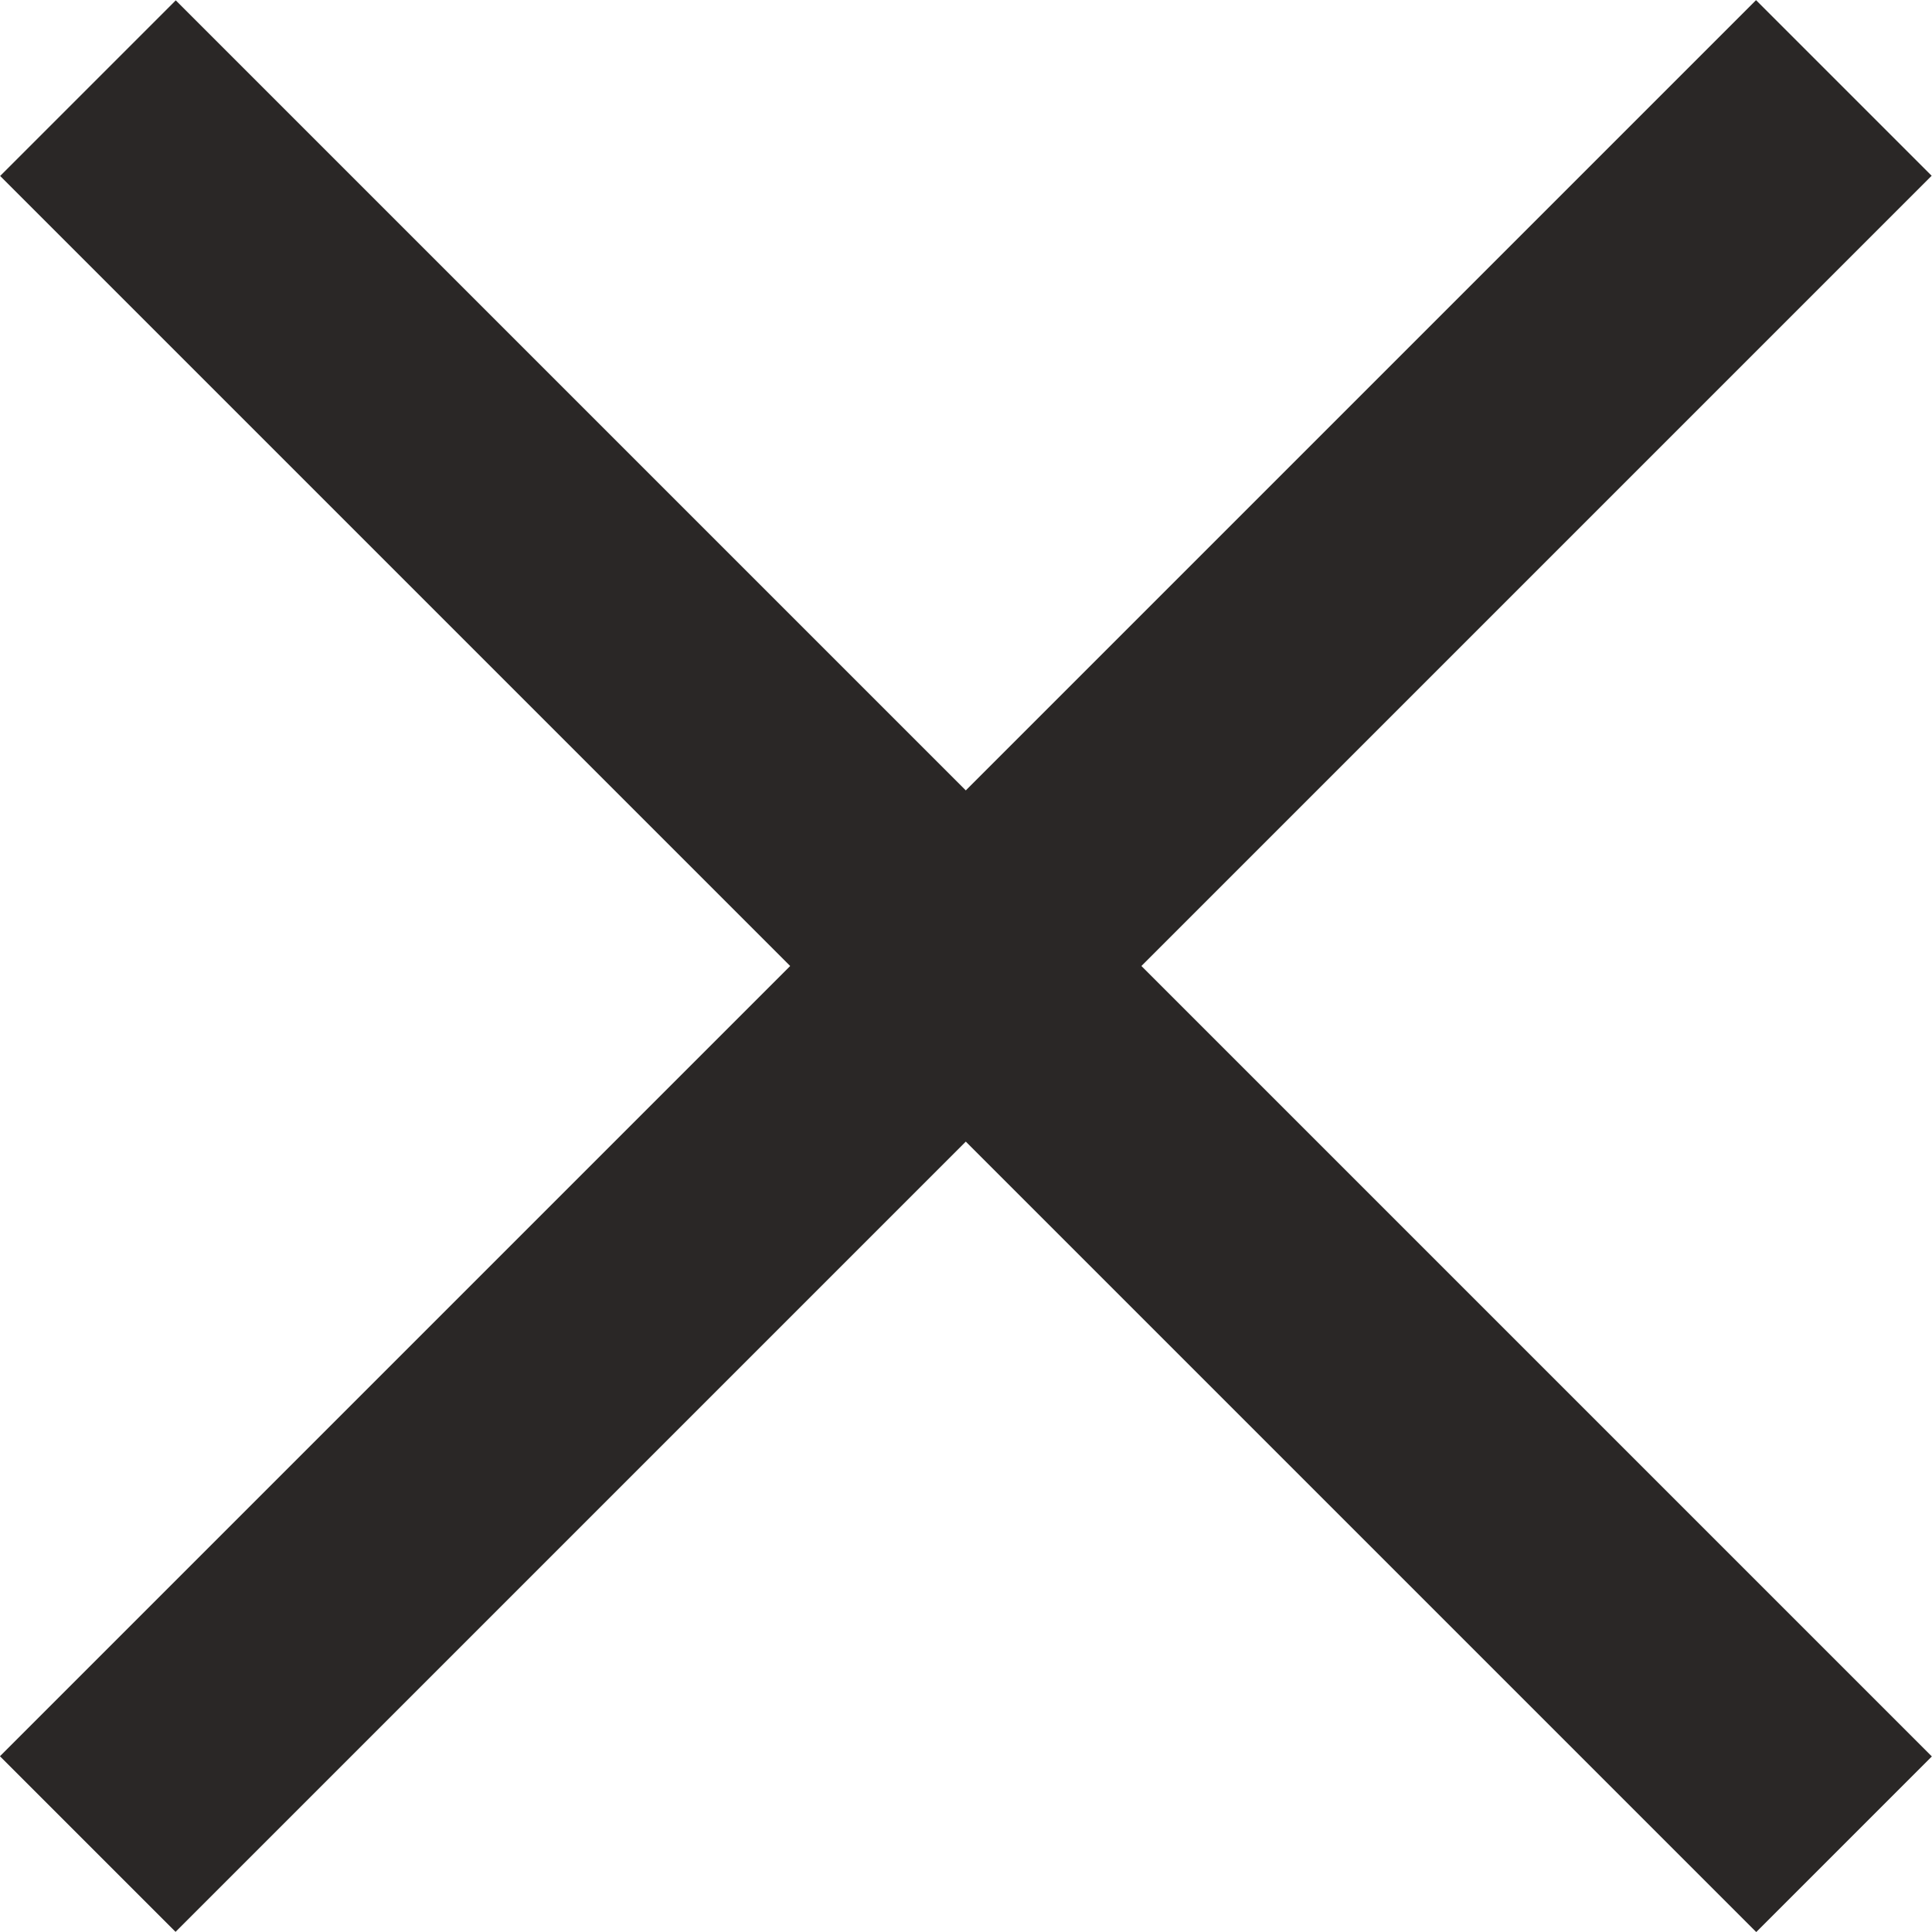
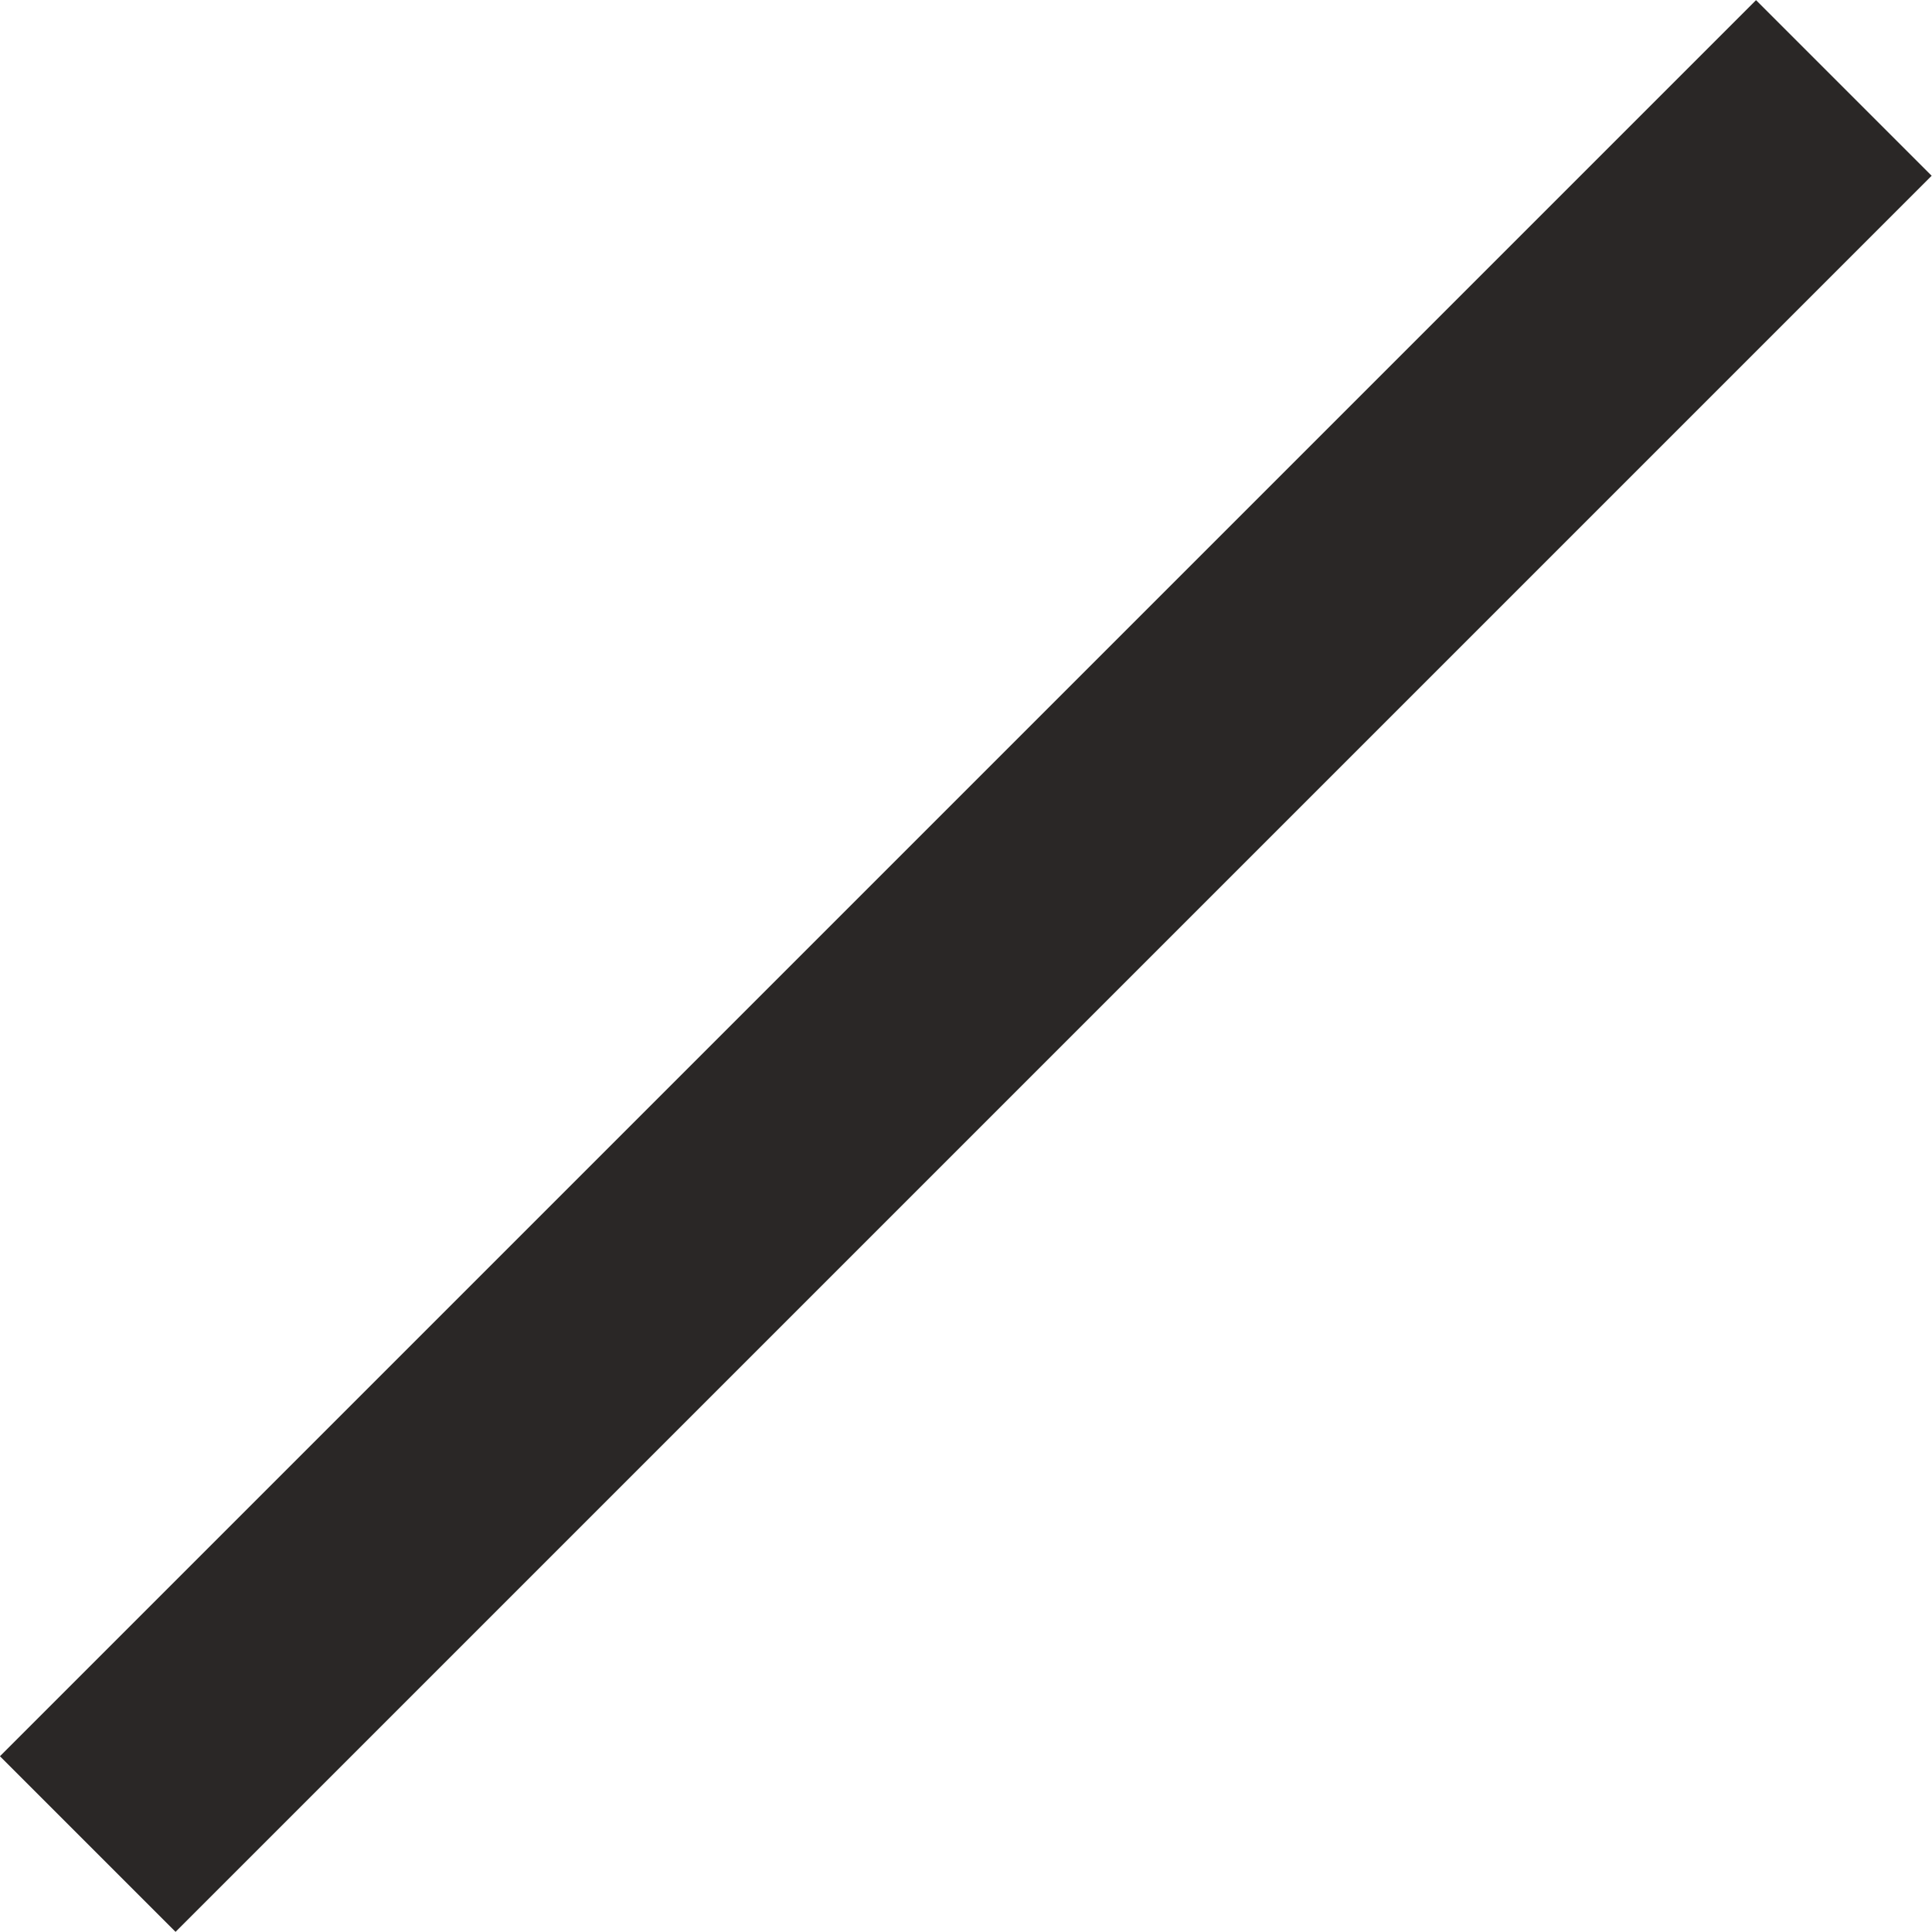
<svg xmlns="http://www.w3.org/2000/svg" version="1.1" id="Livello_1" x="0px" y="0px" width="21.39px" height="21.39px" viewBox="0 0 21.39 21.39" enable-background="new 0 0 21.39 21.39" xml:space="preserve">
  <g id="XMLID_197_">
-     <rect id="XMLID_200_" x="-3.055" y="9.32" transform="matrix(-0.707 -0.707 0.707 -0.707 10.695 25.82)" fill="#2A2726" width="27.5" height="2.75" />
    <rect id="XMLID_198_" x="-3.055" y="9.32" transform="matrix(0.707 -0.707 0.707 0.707 -4.43 10.695)" fill="#2A2726" width="27.5" height="2.75" />
  </g>
</svg>